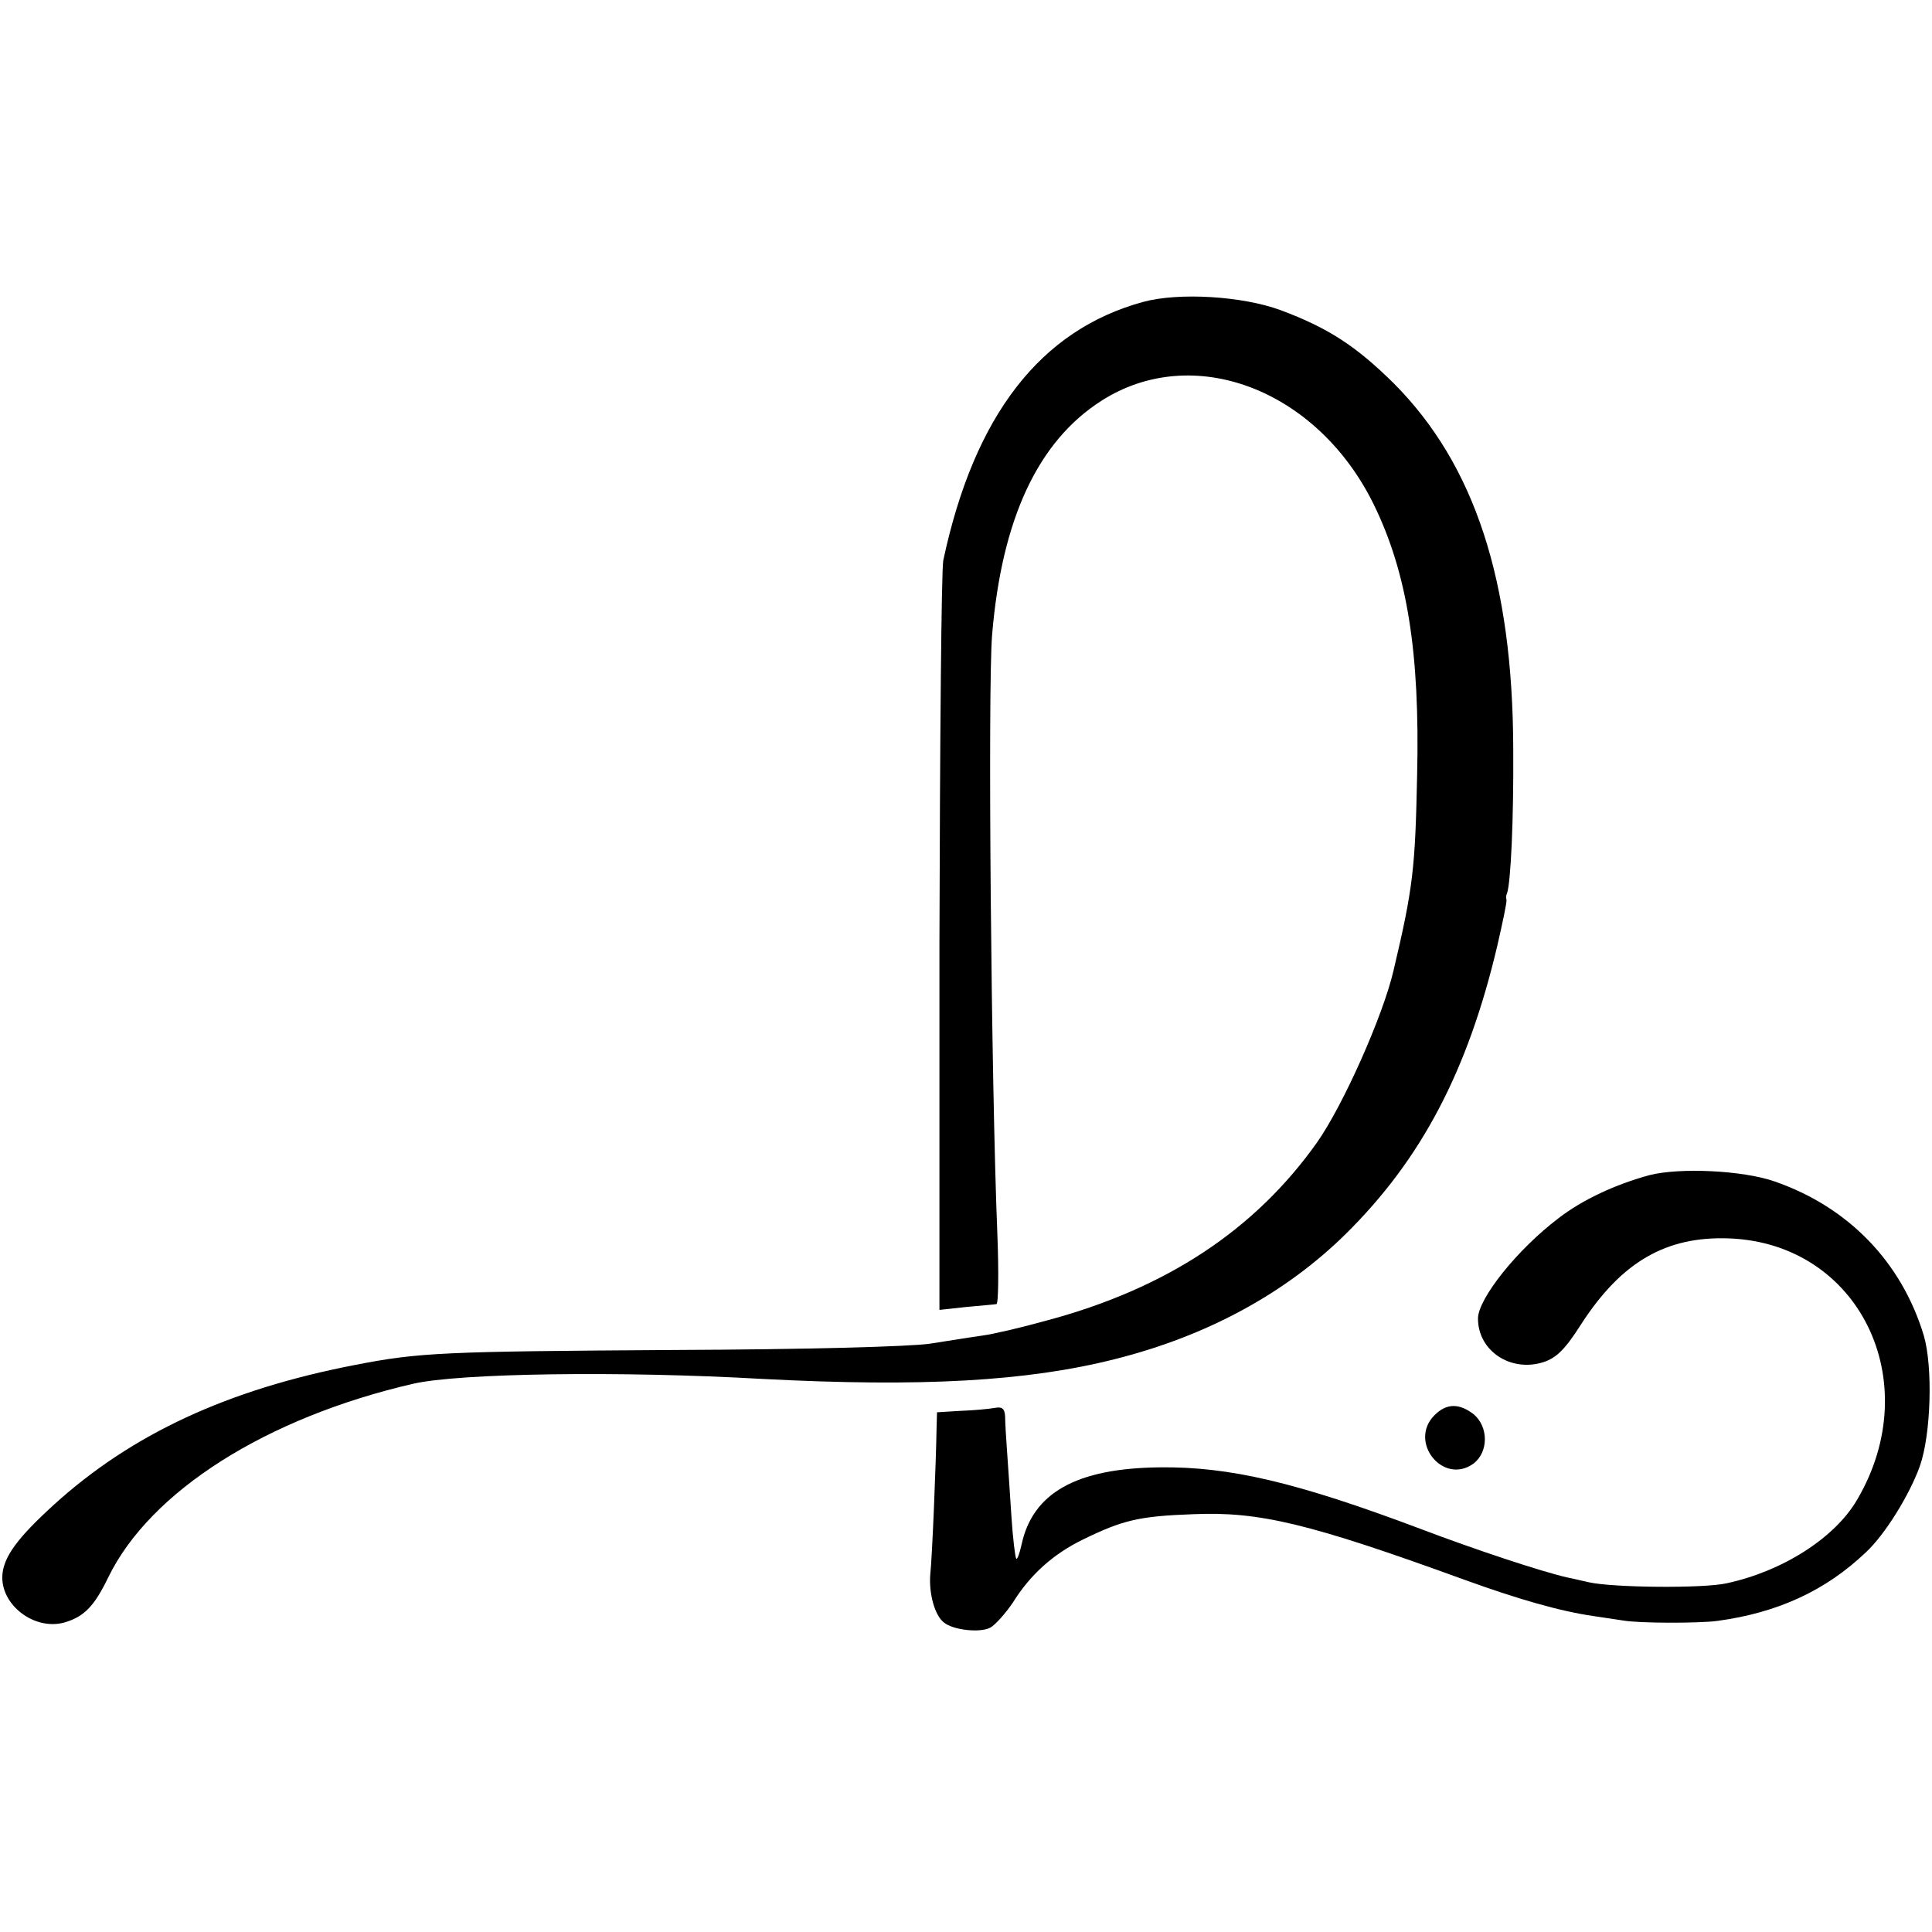
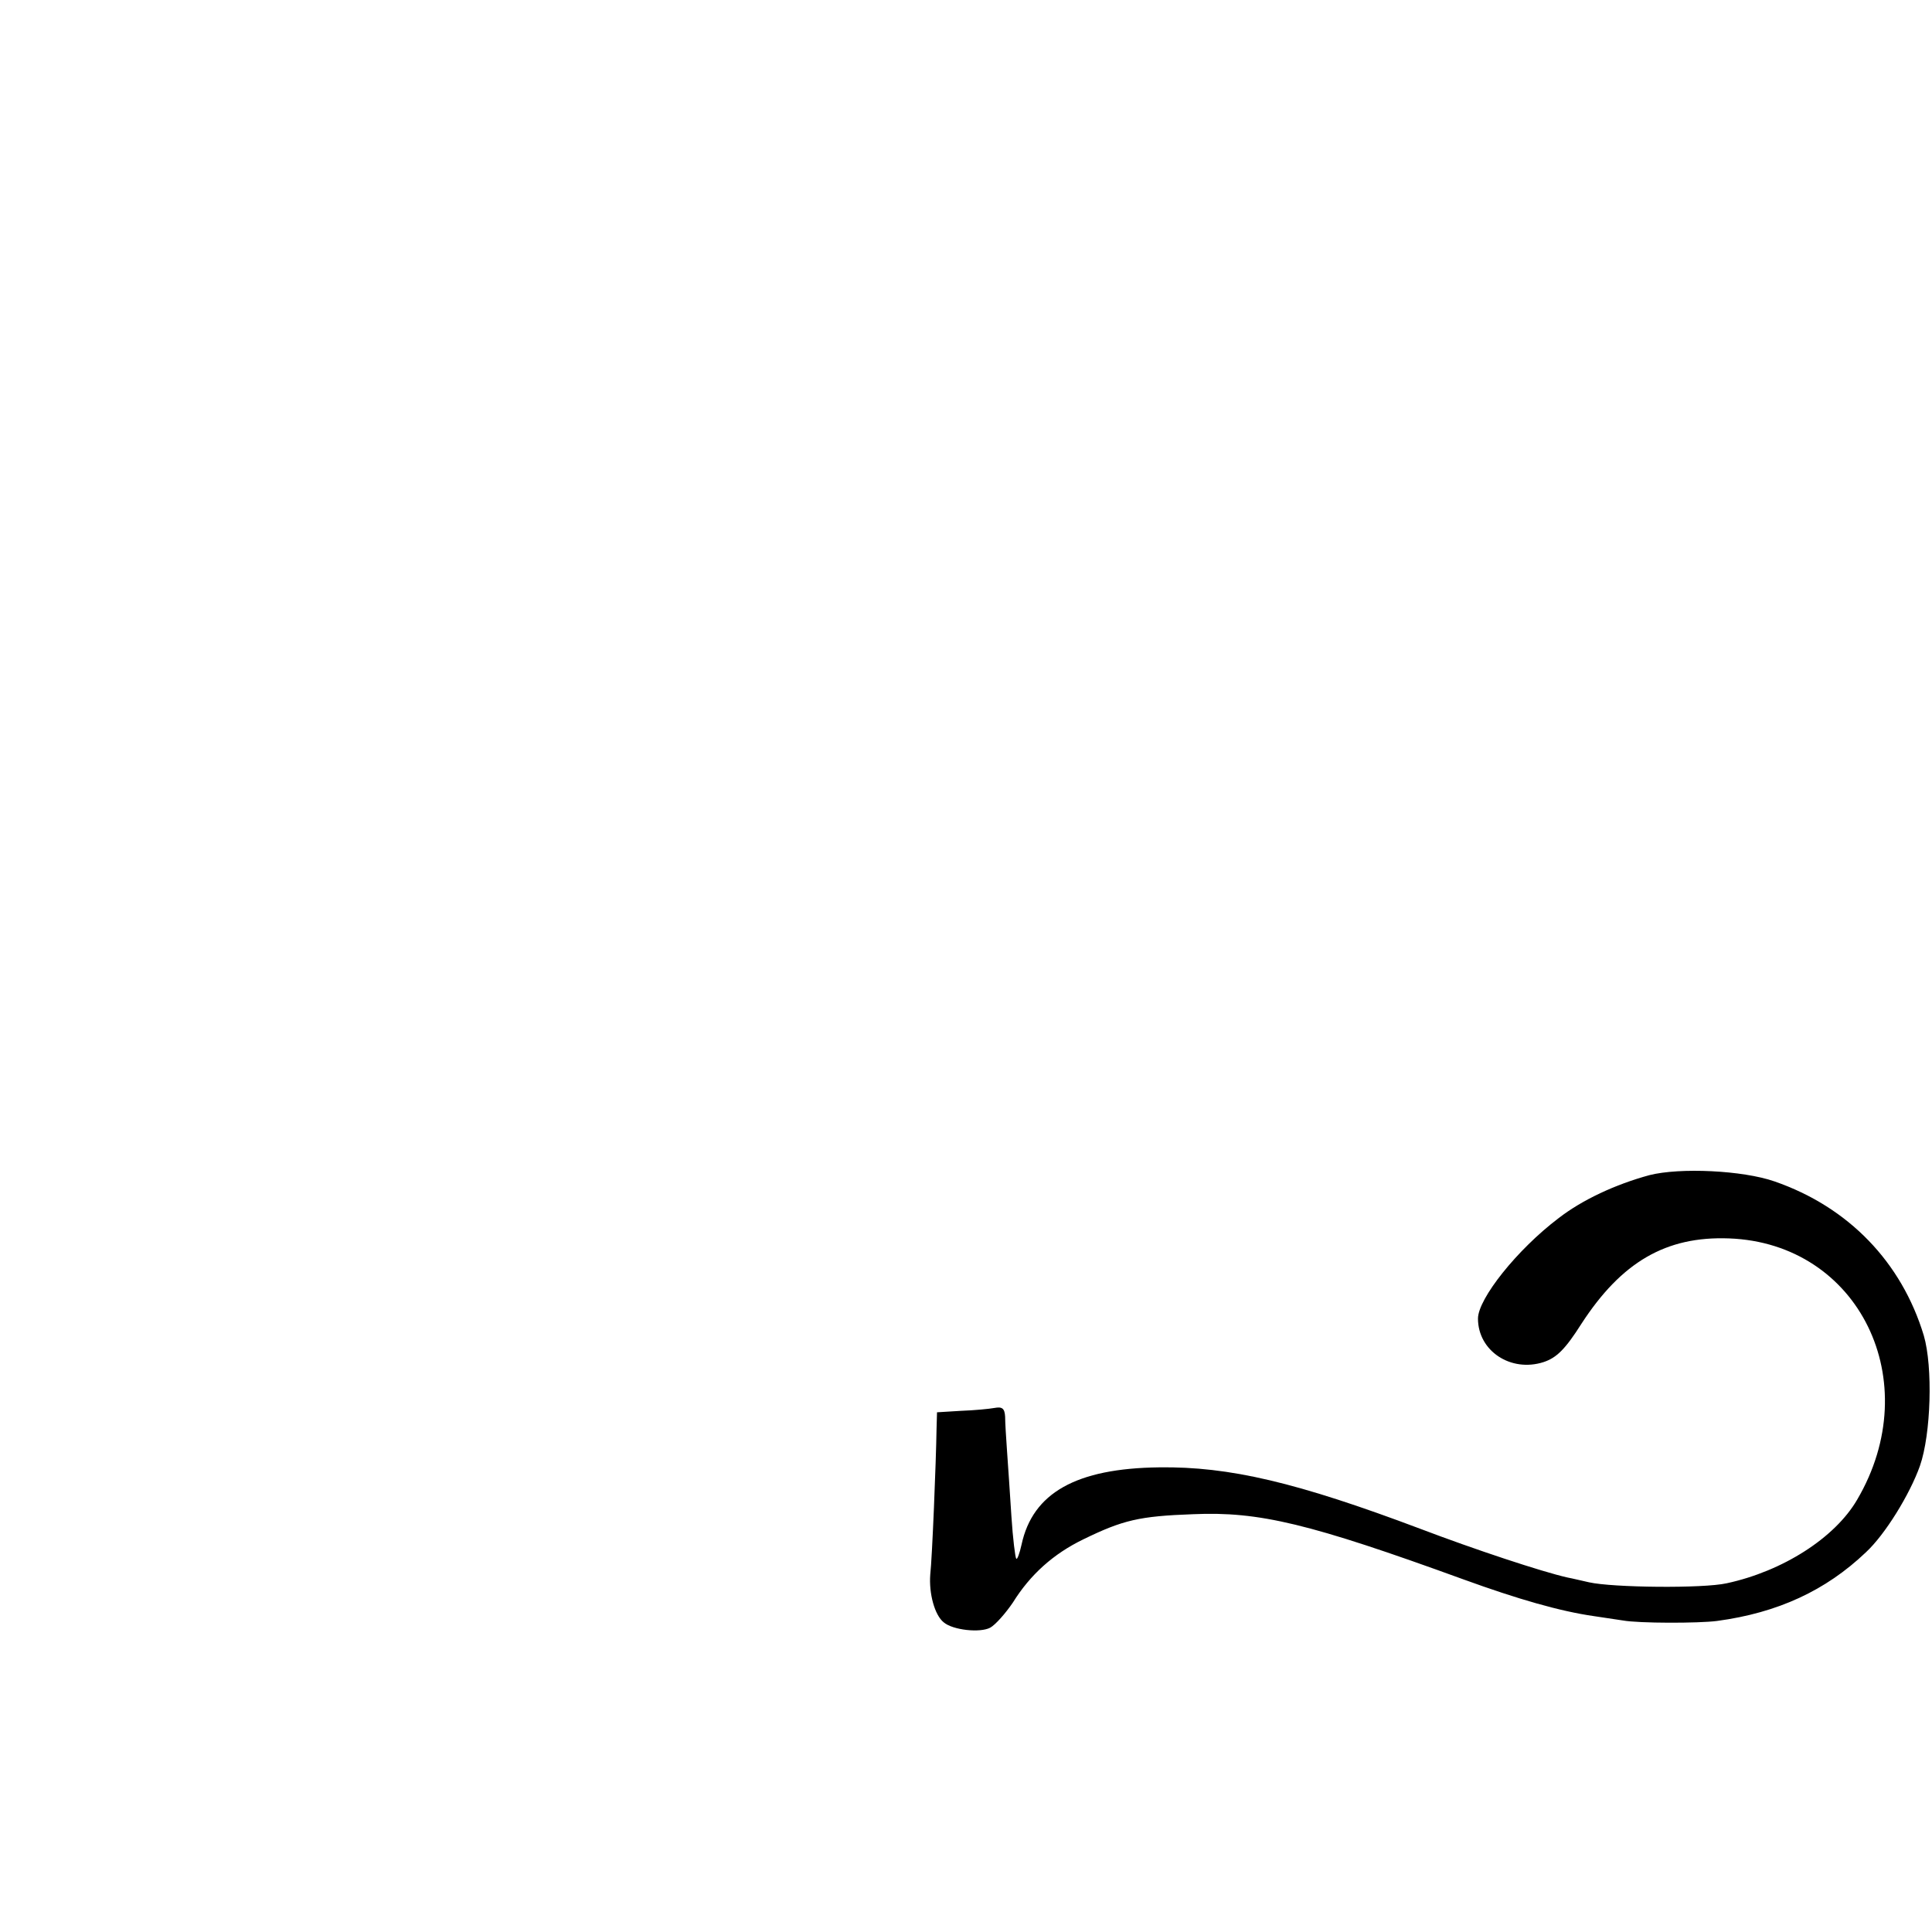
<svg xmlns="http://www.w3.org/2000/svg" version="1.0" width="400pt" height="400pt" viewBox="0 0 400 400" preserveAspectRatio="xMidYMid meet">
  <g transform="translate(0,400) scale(0.1,-0.1)" fill="#000000" stroke="none">
-     <path d="M2367 3375 c-213 -58 -350 -235 -414 -535 -4 -19 -7 -376 -8 -793 l0 -759 55 6 c30 3 58 5 63 6 4 0 5 64 2 143 -13 317 -20 1132 -11 1242 20 241 95 401 226 485 190 122 447 24 564 -214 69 -141 96 -305 90 -561 -4 -192 -8 -232 -49 -405 -22 -94 -104 -278 -158 -355 -129 -182 -313 -303 -560 -369 -50 -14 -110 -28 -132 -31 -22 -3 -71 -11 -110 -17 -41 -6 -258 -12 -530 -13 -477 -3 -527 -5 -660 -31 -264 -51 -462 -143 -623 -289 -76 -69 -104 -108 -107 -145 -5 -62 66 -117 129 -99 40 12 61 33 90 93 87 179 328 331 631 401 95 22 429 27 725 10 327 -17 546 -5 728 41 191 48 353 136 478 259 157 155 253 338 314 597 11 48 20 90 19 95 -1 4 -1 10 1 13 8 22 14 154 13 300 -1 348 -80 588 -247 756 -79 78 -136 115 -235 152 -79 29 -210 37 -284 17z" />
    <path d="M3415 1567 c-70 -19 -139 -51 -188 -89 -86 -65 -167 -167 -167 -208 0 -67 68 -112 136 -90 27 9 45 27 78 79 83 128 175 182 306 177 269 -10 409 -296 265 -541 -46 -79 -154 -148 -270 -173 -49 -11 -236 -9 -285 2 -14 3 -34 8 -45 10 -53 12 -192 58 -305 101 -255 96 -395 129 -540 127 -172 -2 -262 -53 -285 -160 -4 -18 -9 -32 -11 -29 -2 2 -7 41 -10 88 -3 46 -7 107 -9 134 -2 28 -4 60 -4 72 -1 17 -6 21 -22 18 -11 -2 -42 -5 -70 -6 l-49 -3 -1 -35 c-1 -67 -9 -266 -13 -301 -3 -39 9 -84 28 -99 19 -16 75 -22 96 -11 11 6 32 30 47 52 36 58 84 101 146 131 82 40 116 48 227 52 137 6 241 -19 560 -135 113 -41 200 -66 270 -76 19 -3 46 -7 60 -9 33 -6 157 -6 195 -1 126 17 225 63 308 142 40 37 91 120 112 179 23 66 27 205 8 270 -46 152 -156 266 -309 319 -66 23 -196 29 -259 13z" />
-     <path d="M2970 1070 c-55 -55 18 -146 81 -100 31 24 31 76 0 102 -30 23 -56 23 -81 -2z" />
+     <path d="M2970 1070 z" />
  </g>
</svg>